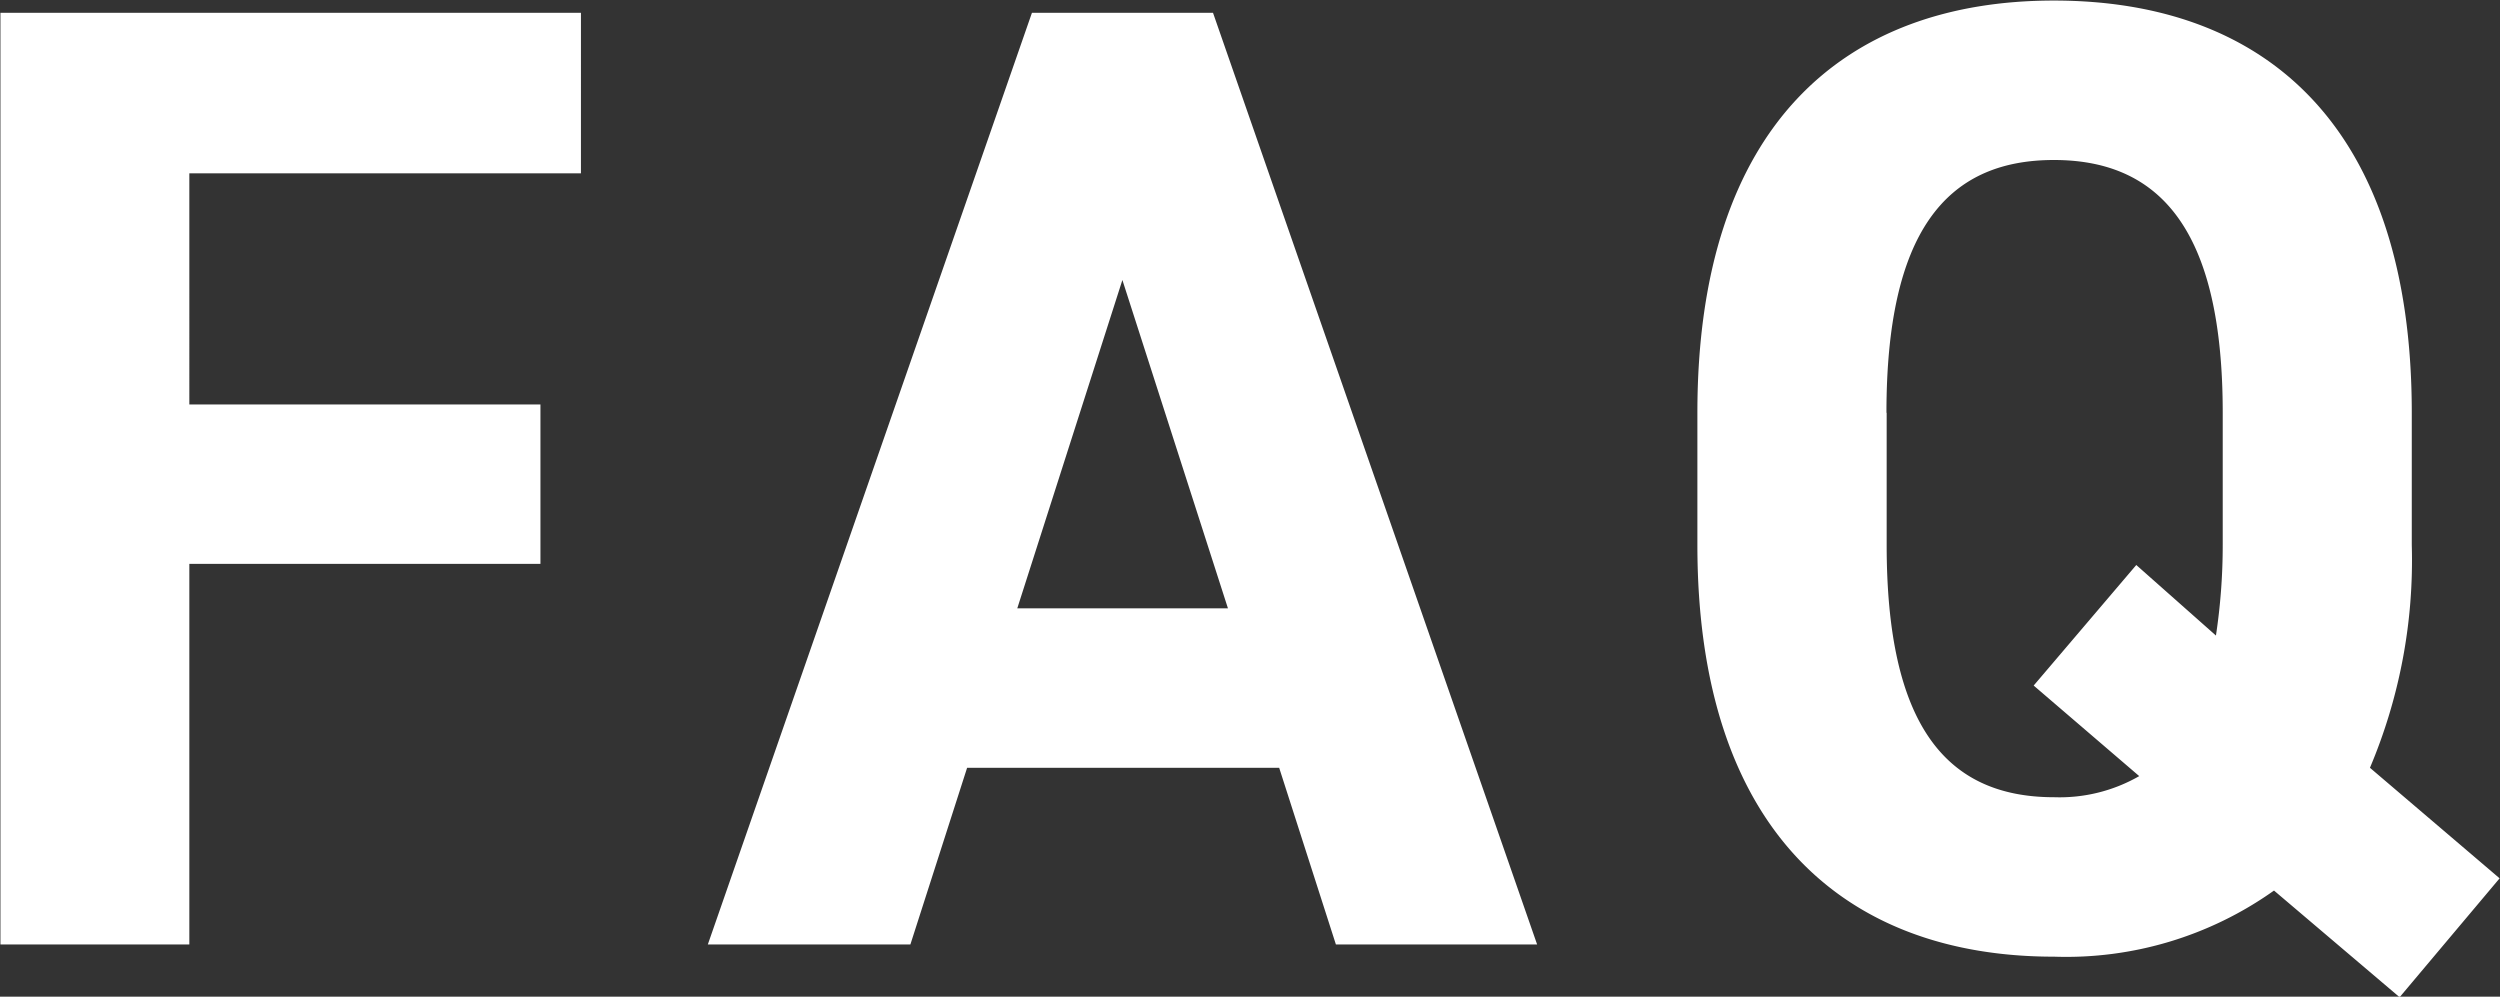
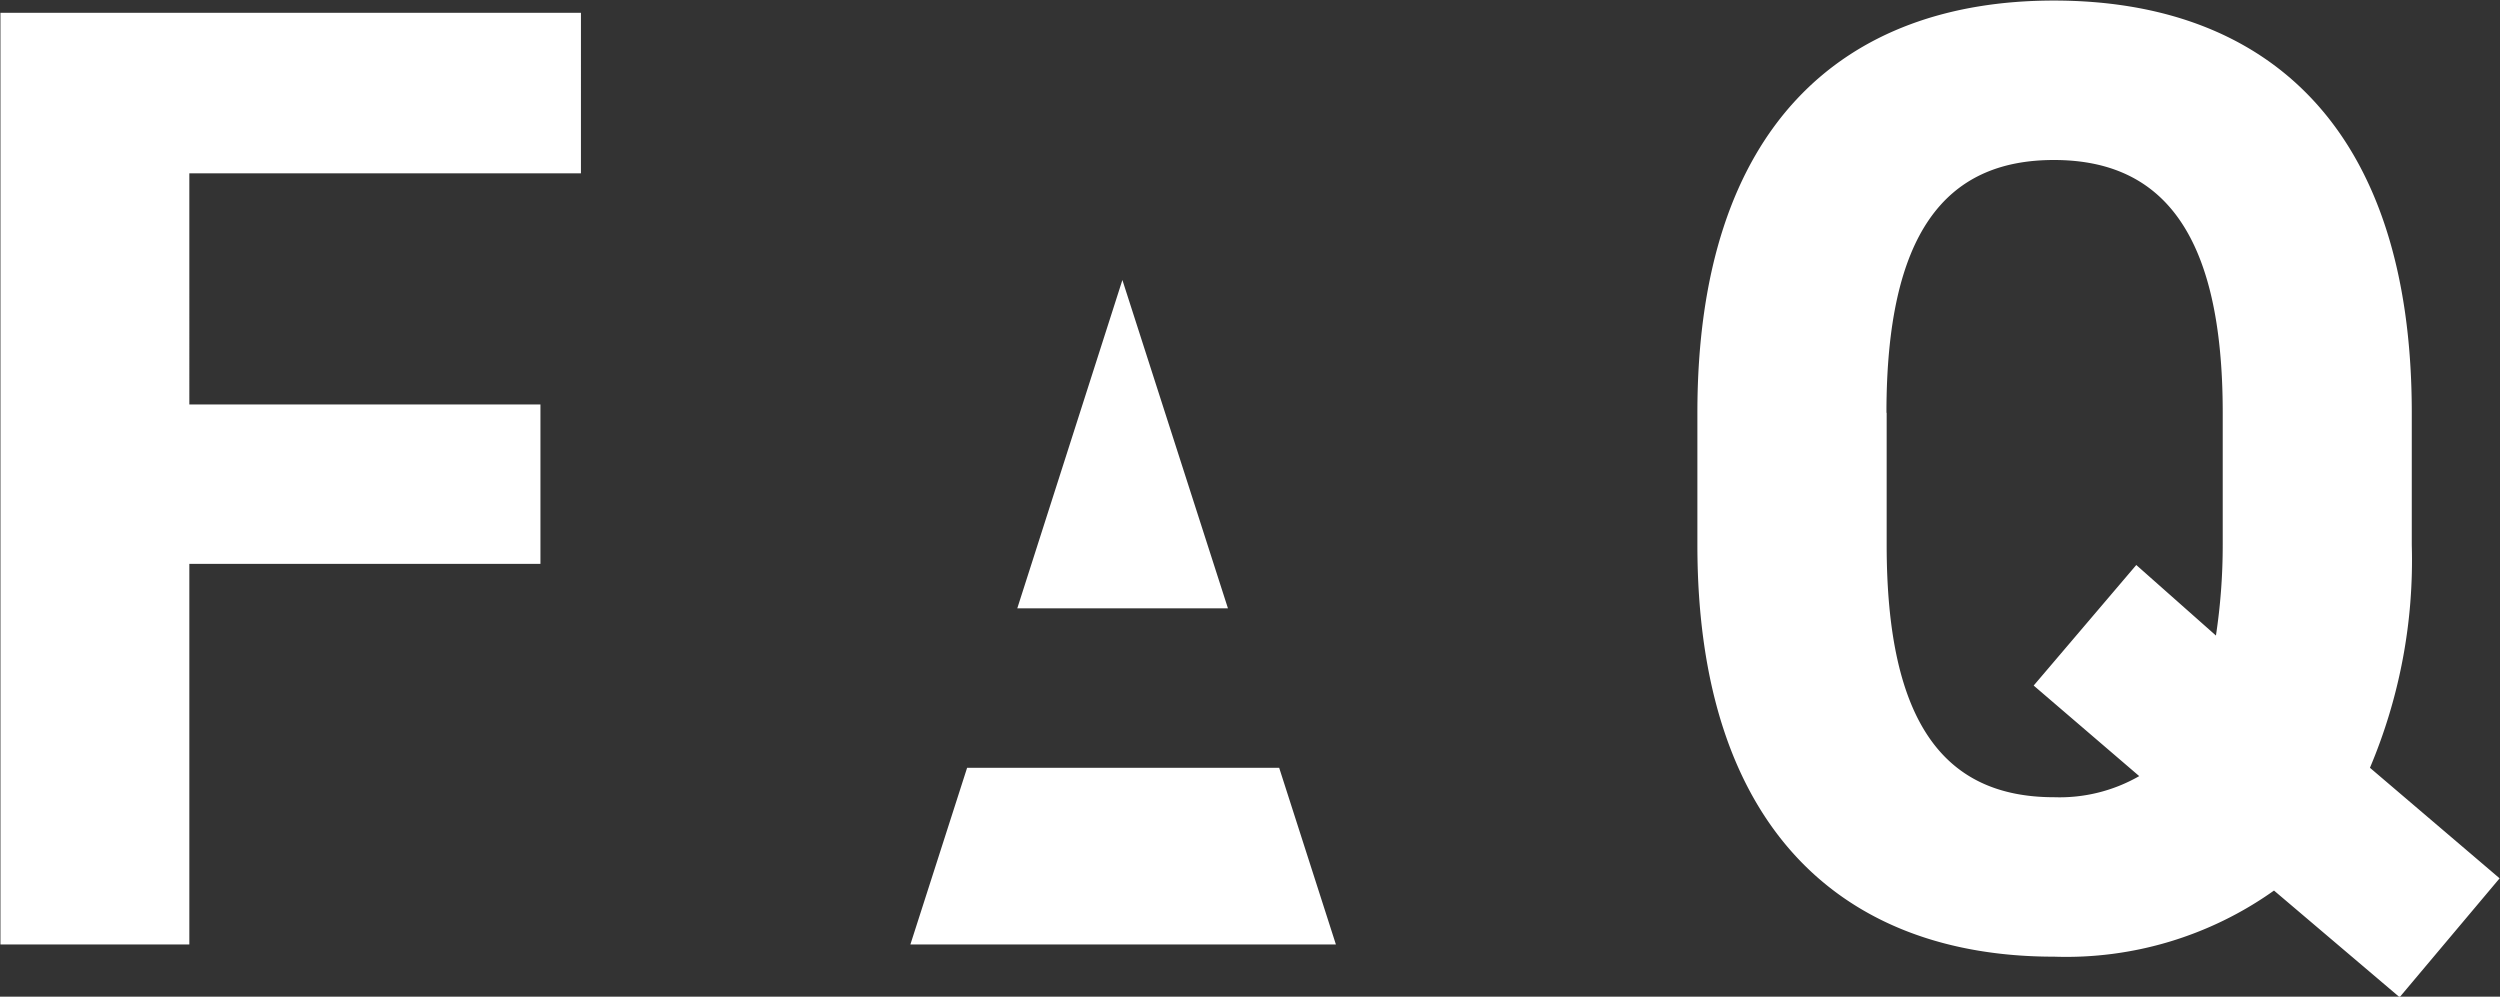
<svg xmlns="http://www.w3.org/2000/svg" width="45" height="17.94">
  <rect width="100%" height="100%" fill="#333333" stroke="none" />
-   <path data-name="txt/faq.svg" d="M.008.23V17h3.4v-6.85h6.32V7.28h-6.32V3.12h7.049V.23H.008zM16.387 17l1.021-3.18h5.617L24.046 17h3.622L21.834.23h-3.259L12.741 17h3.646zm3.816-11.96l1.9 5.91h-3.792zm23.209 4.77V7.43c0-5.18-2.65-7.42-6.442-7.42-3.767 0-6.417 2.24-6.417 7.42v2.38c0 5.13 2.65 7.41 6.417 7.41a6.453 6.453 0 003.962-1.19l2.261 1.92 1.8-2.14-2.334-1.99a9.592 9.592 0 00.753-4.01zm-9.456-2.38c0-3.21 1.045-4.55 3.014-4.55s3.039 1.34 3.039 4.55v2.38a10.879 10.879 0 01-.122 1.63l-1.434-1.27-1.847 2.17 1.9 1.63a2.88 2.88 0 01-1.532.38c-1.969 0-3.014-1.33-3.014-4.54V7.43z" fill="#fff" fill-rule="evenodd" />
+   <path data-name="txt/faq.svg" d="M.008.23V17h3.4v-6.85h6.32V7.28h-6.32V3.12h7.049V.23H.008zM16.387 17l1.021-3.18h5.617L24.046 17h3.622h-3.259L12.741 17h3.646zm3.816-11.96l1.9 5.91h-3.792zm23.209 4.77V7.43c0-5.18-2.65-7.42-6.442-7.42-3.767 0-6.417 2.24-6.417 7.42v2.38c0 5.13 2.65 7.41 6.417 7.41a6.453 6.453 0 003.962-1.19l2.261 1.92 1.8-2.14-2.334-1.99a9.592 9.592 0 00.753-4.01zm-9.456-2.38c0-3.21 1.045-4.55 3.014-4.55s3.039 1.34 3.039 4.55v2.38a10.879 10.879 0 01-.122 1.63l-1.434-1.27-1.847 2.17 1.9 1.63a2.88 2.88 0 01-1.532.38c-1.969 0-3.014-1.33-3.014-4.54V7.43z" fill="#fff" fill-rule="evenodd" />
</svg>